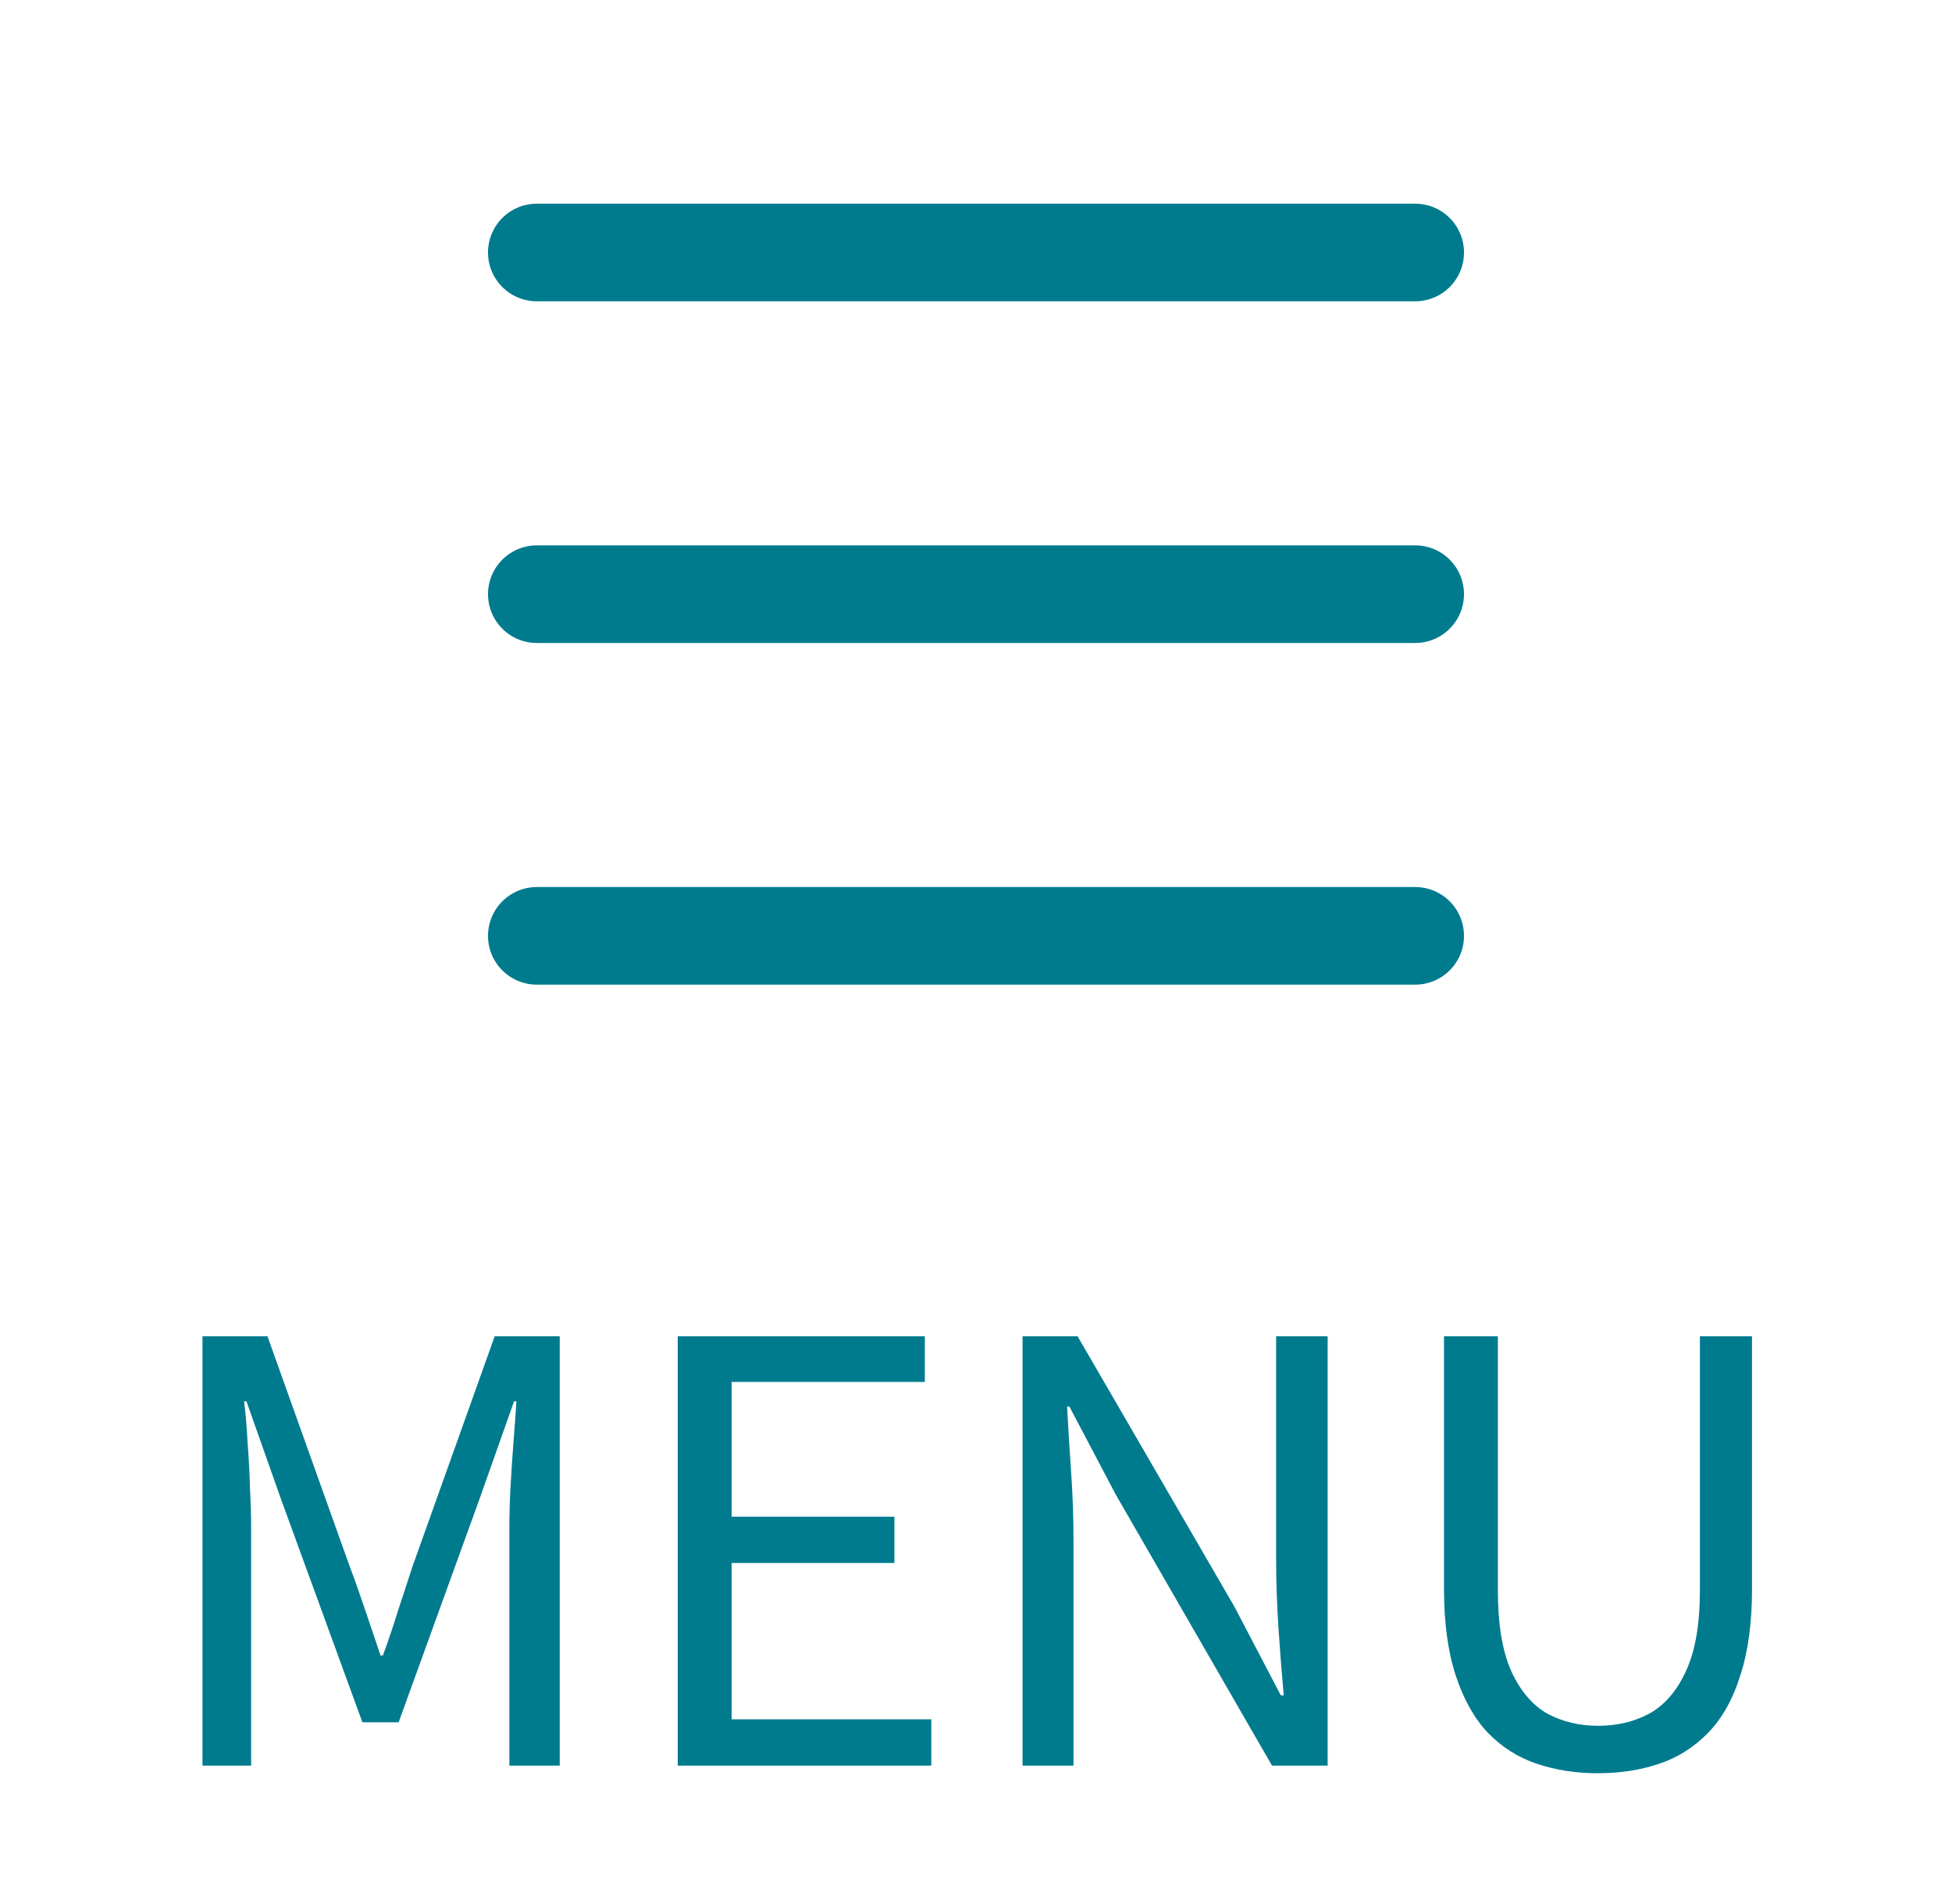
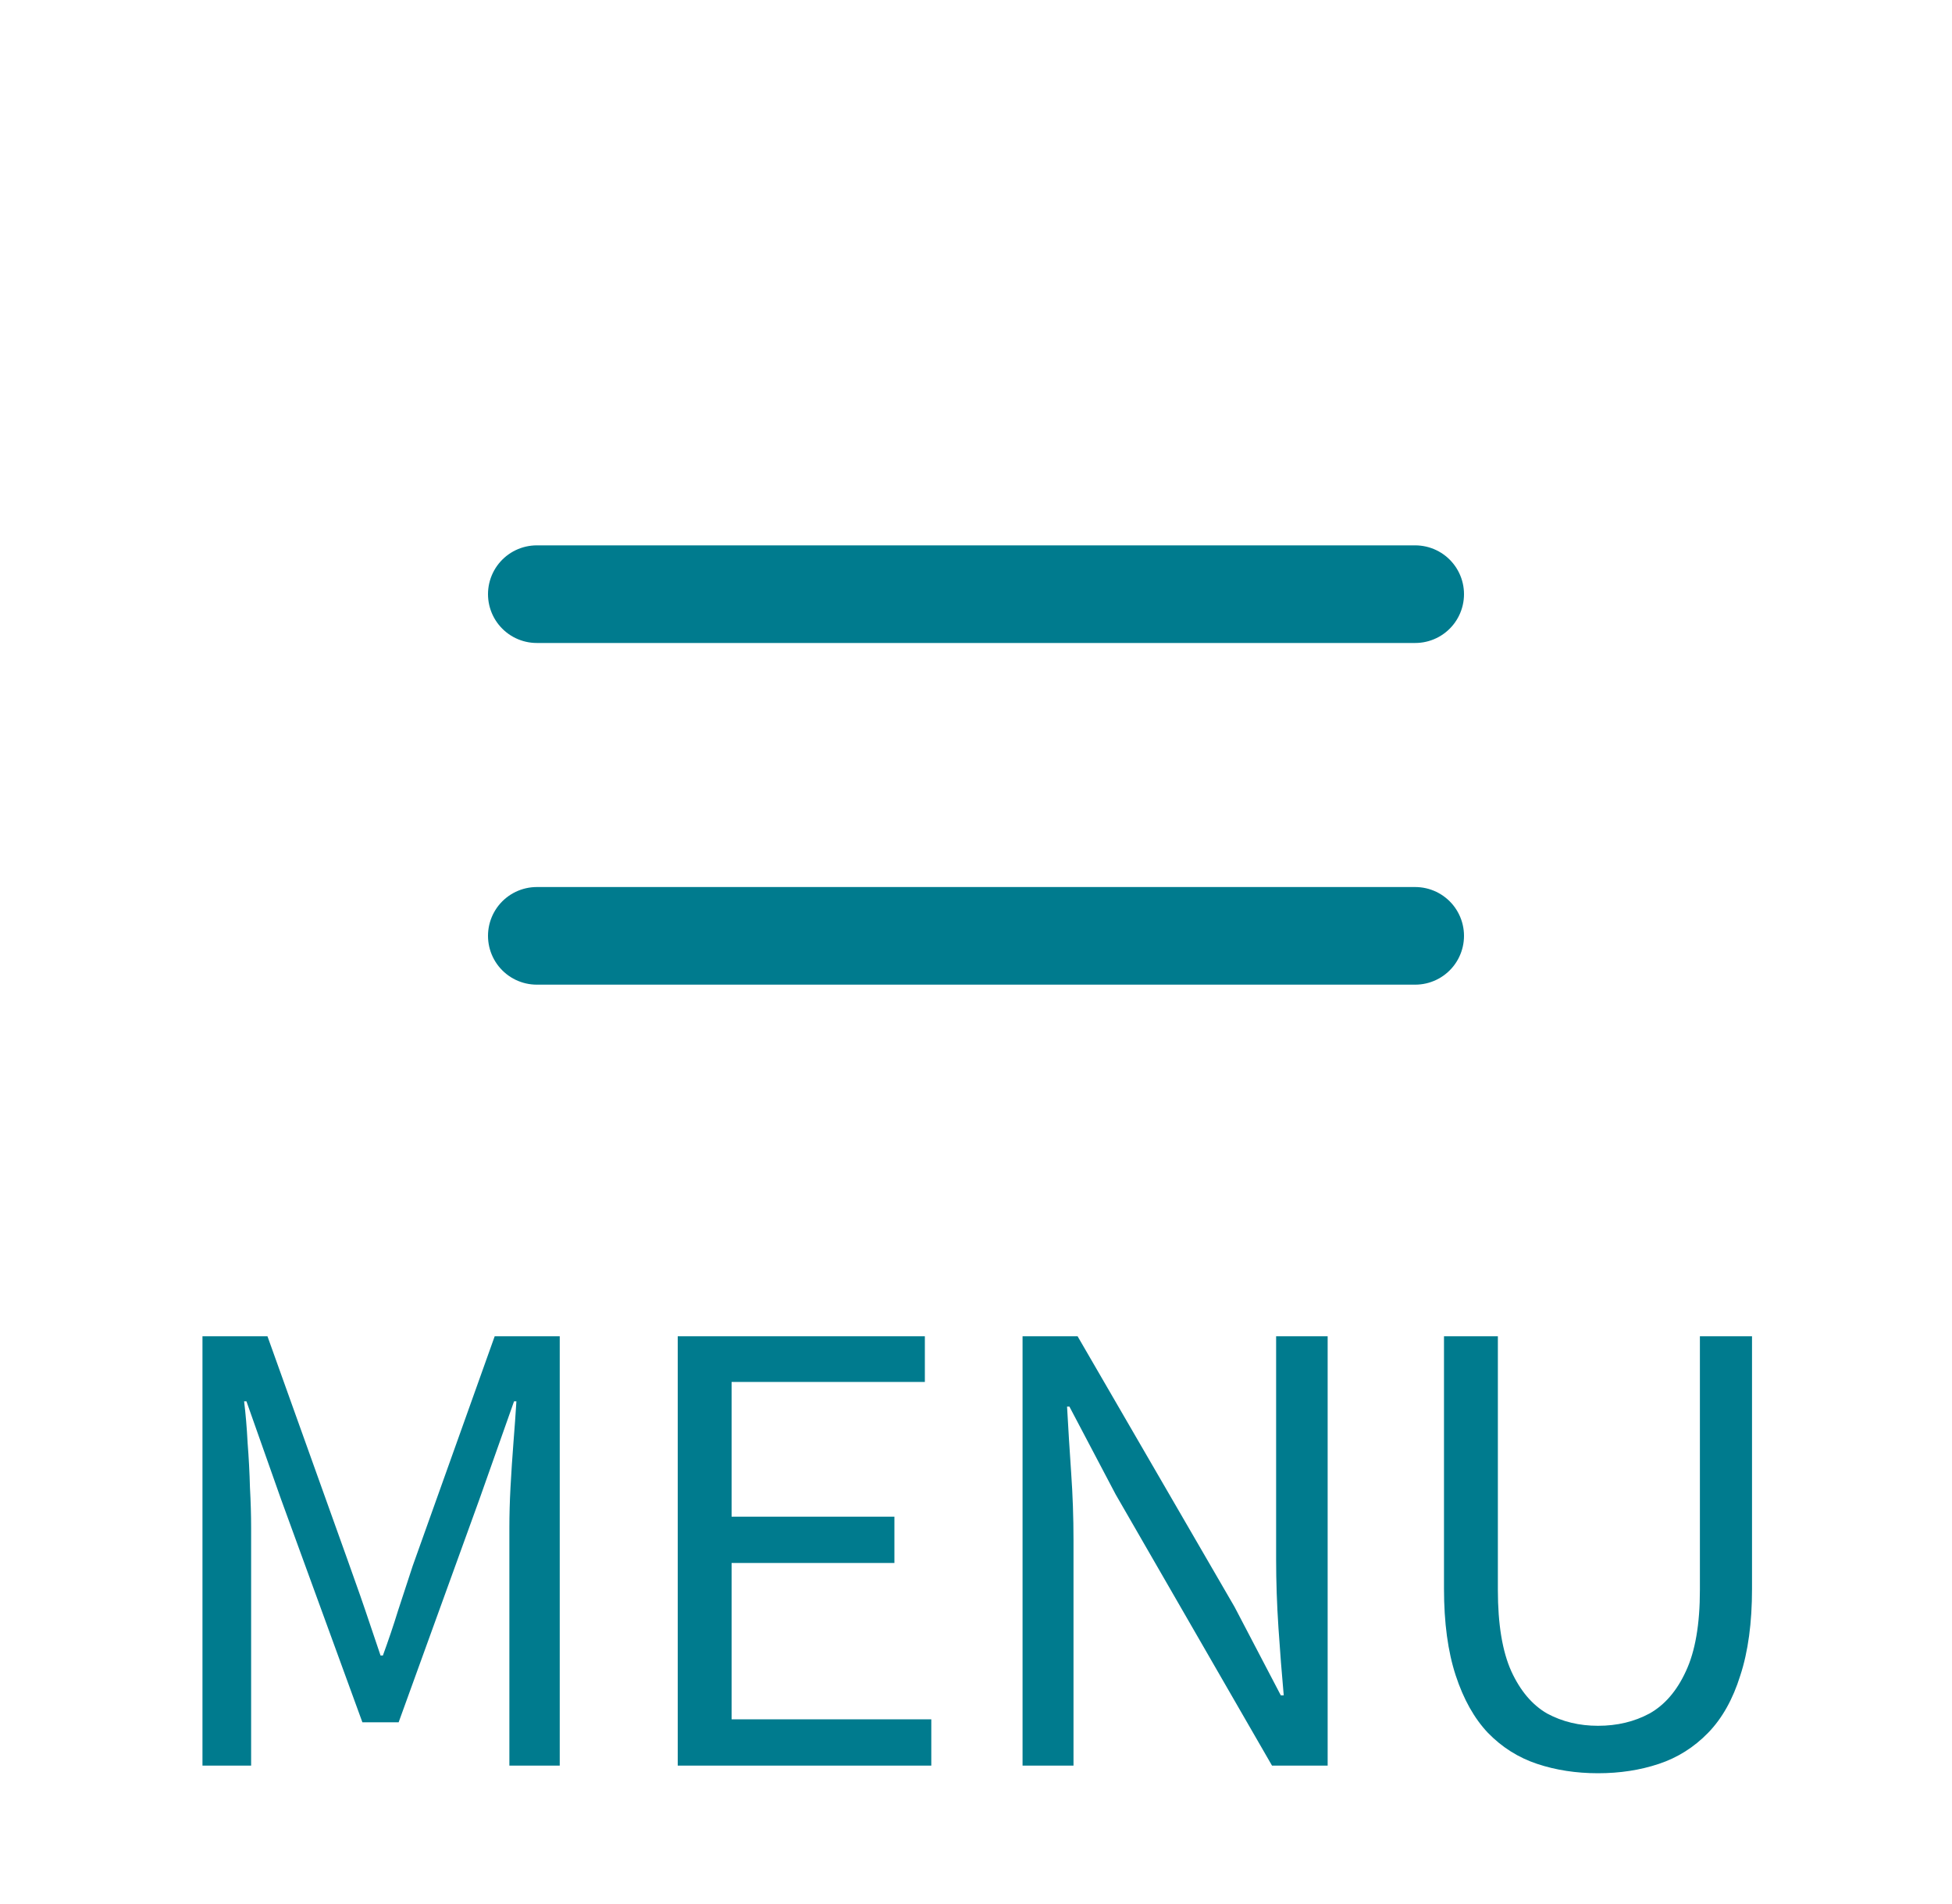
<svg xmlns="http://www.w3.org/2000/svg" width="40" height="39" viewBox="0 0 40 39" fill="none">
-   <path d="M11 5.173H29" stroke="#007B8E" stroke-width="2" stroke-linecap="round" stroke-linejoin="round" />
  <path d="M11 12.173H29" stroke="#007B8E" stroke-width="2" stroke-linecap="round" stroke-linejoin="round" />
  <path d="M11 19.173H29" stroke="#007B8E" stroke-width="2" stroke-linecap="round" stroke-linejoin="round" />
-   <path d="M4.149 36.173V27.377H5.481L7.162 32.081C7.274 32.377 7.381 32.681 7.486 32.993C7.59 33.305 7.694 33.613 7.798 33.917H7.846C7.957 33.613 8.062 33.305 8.158 32.993C8.261 32.681 8.361 32.377 8.457 32.081L10.137 27.377H11.47V36.173H10.438V31.301C10.438 31.045 10.445 30.769 10.461 30.473C10.477 30.169 10.498 29.865 10.521 29.561C10.546 29.249 10.566 28.965 10.582 28.709H10.534L9.825 30.713L8.169 35.285H7.426L5.758 30.713L5.05 28.709H5.002C5.034 28.965 5.058 29.249 5.074 29.561C5.098 29.865 5.114 30.169 5.122 30.473C5.138 30.769 5.146 31.045 5.146 31.301V36.173H4.149ZM13.888 36.173V27.377H18.952V28.313H14.992V31.073H18.328V32.021H14.992V35.225H19.084V36.173H13.888ZM20.954 36.173V27.377H22.082L25.298 32.921L26.246 34.733H26.306C26.266 34.293 26.23 33.833 26.198 33.353C26.166 32.873 26.15 32.405 26.15 31.949V27.377H27.206V36.173H26.066L22.862 30.617L21.914 28.817H21.866C21.89 29.257 21.918 29.709 21.95 30.173C21.982 30.629 21.998 31.089 21.998 31.553V36.173H20.954ZM32.746 36.329C32.298 36.329 31.882 36.265 31.498 36.137C31.114 36.009 30.778 35.797 30.49 35.501C30.21 35.205 29.99 34.813 29.83 34.325C29.67 33.837 29.59 33.245 29.59 32.549V27.377H30.694V32.573C30.694 33.277 30.786 33.833 30.97 34.241C31.154 34.641 31.398 34.929 31.702 35.105C32.014 35.273 32.362 35.357 32.746 35.357C33.138 35.357 33.49 35.273 33.802 35.105C34.114 34.929 34.362 34.641 34.546 34.241C34.738 33.833 34.834 33.277 34.834 32.573V27.377H35.902V32.549C35.902 33.245 35.822 33.837 35.662 34.325C35.51 34.813 35.29 35.205 35.002 35.501C34.714 35.797 34.378 36.009 33.994 36.137C33.61 36.265 33.194 36.329 32.746 36.329Z" fill="#007B8E" />
+   <path d="M4.149 36.173V27.377H5.481C7.274 32.377 7.381 32.681 7.486 32.993C7.59 33.305 7.694 33.613 7.798 33.917H7.846C7.957 33.613 8.062 33.305 8.158 32.993C8.261 32.681 8.361 32.377 8.457 32.081L10.137 27.377H11.47V36.173H10.438V31.301C10.438 31.045 10.445 30.769 10.461 30.473C10.477 30.169 10.498 29.865 10.521 29.561C10.546 29.249 10.566 28.965 10.582 28.709H10.534L9.825 30.713L8.169 35.285H7.426L5.758 30.713L5.05 28.709H5.002C5.034 28.965 5.058 29.249 5.074 29.561C5.098 29.865 5.114 30.169 5.122 30.473C5.138 30.769 5.146 31.045 5.146 31.301V36.173H4.149ZM13.888 36.173V27.377H18.952V28.313H14.992V31.073H18.328V32.021H14.992V35.225H19.084V36.173H13.888ZM20.954 36.173V27.377H22.082L25.298 32.921L26.246 34.733H26.306C26.266 34.293 26.23 33.833 26.198 33.353C26.166 32.873 26.15 32.405 26.15 31.949V27.377H27.206V36.173H26.066L22.862 30.617L21.914 28.817H21.866C21.89 29.257 21.918 29.709 21.95 30.173C21.982 30.629 21.998 31.089 21.998 31.553V36.173H20.954ZM32.746 36.329C32.298 36.329 31.882 36.265 31.498 36.137C31.114 36.009 30.778 35.797 30.49 35.501C30.21 35.205 29.99 34.813 29.83 34.325C29.67 33.837 29.59 33.245 29.59 32.549V27.377H30.694V32.573C30.694 33.277 30.786 33.833 30.97 34.241C31.154 34.641 31.398 34.929 31.702 35.105C32.014 35.273 32.362 35.357 32.746 35.357C33.138 35.357 33.49 35.273 33.802 35.105C34.114 34.929 34.362 34.641 34.546 34.241C34.738 33.833 34.834 33.277 34.834 32.573V27.377H35.902V32.549C35.902 33.245 35.822 33.837 35.662 34.325C35.51 34.813 35.29 35.205 35.002 35.501C34.714 35.797 34.378 36.009 33.994 36.137C33.61 36.265 33.194 36.329 32.746 36.329Z" fill="#007B8E" />
</svg>